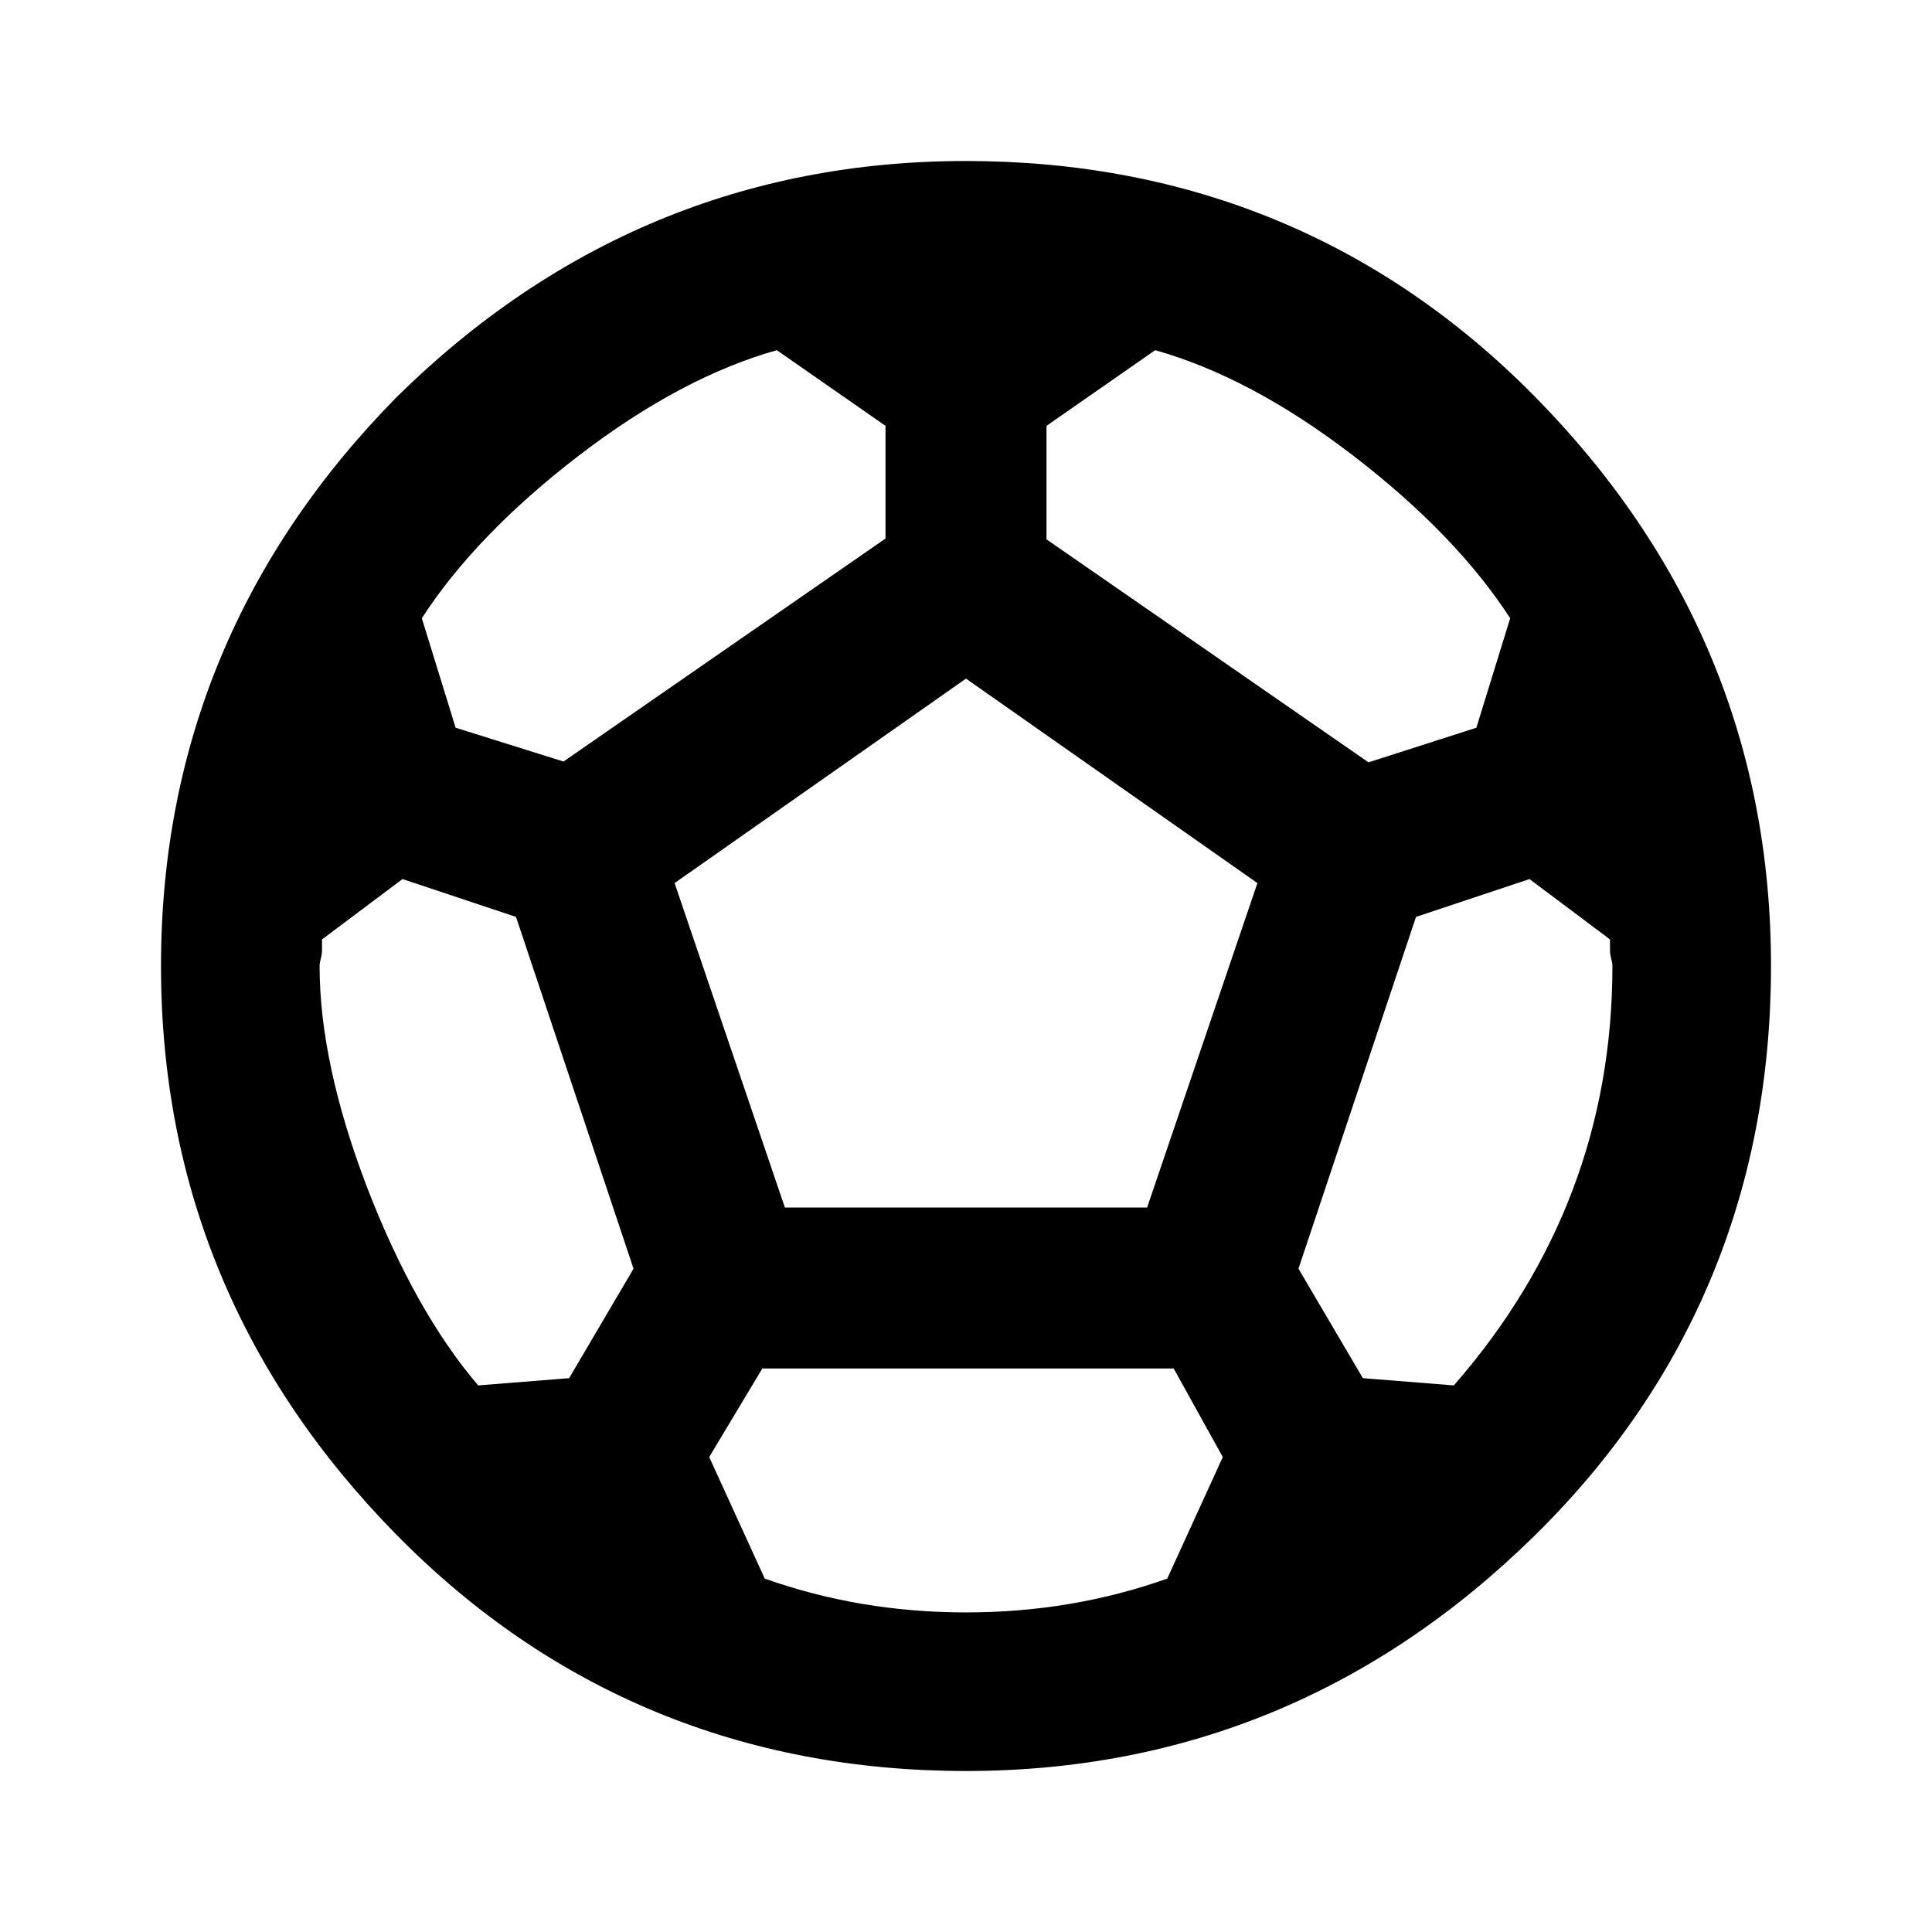
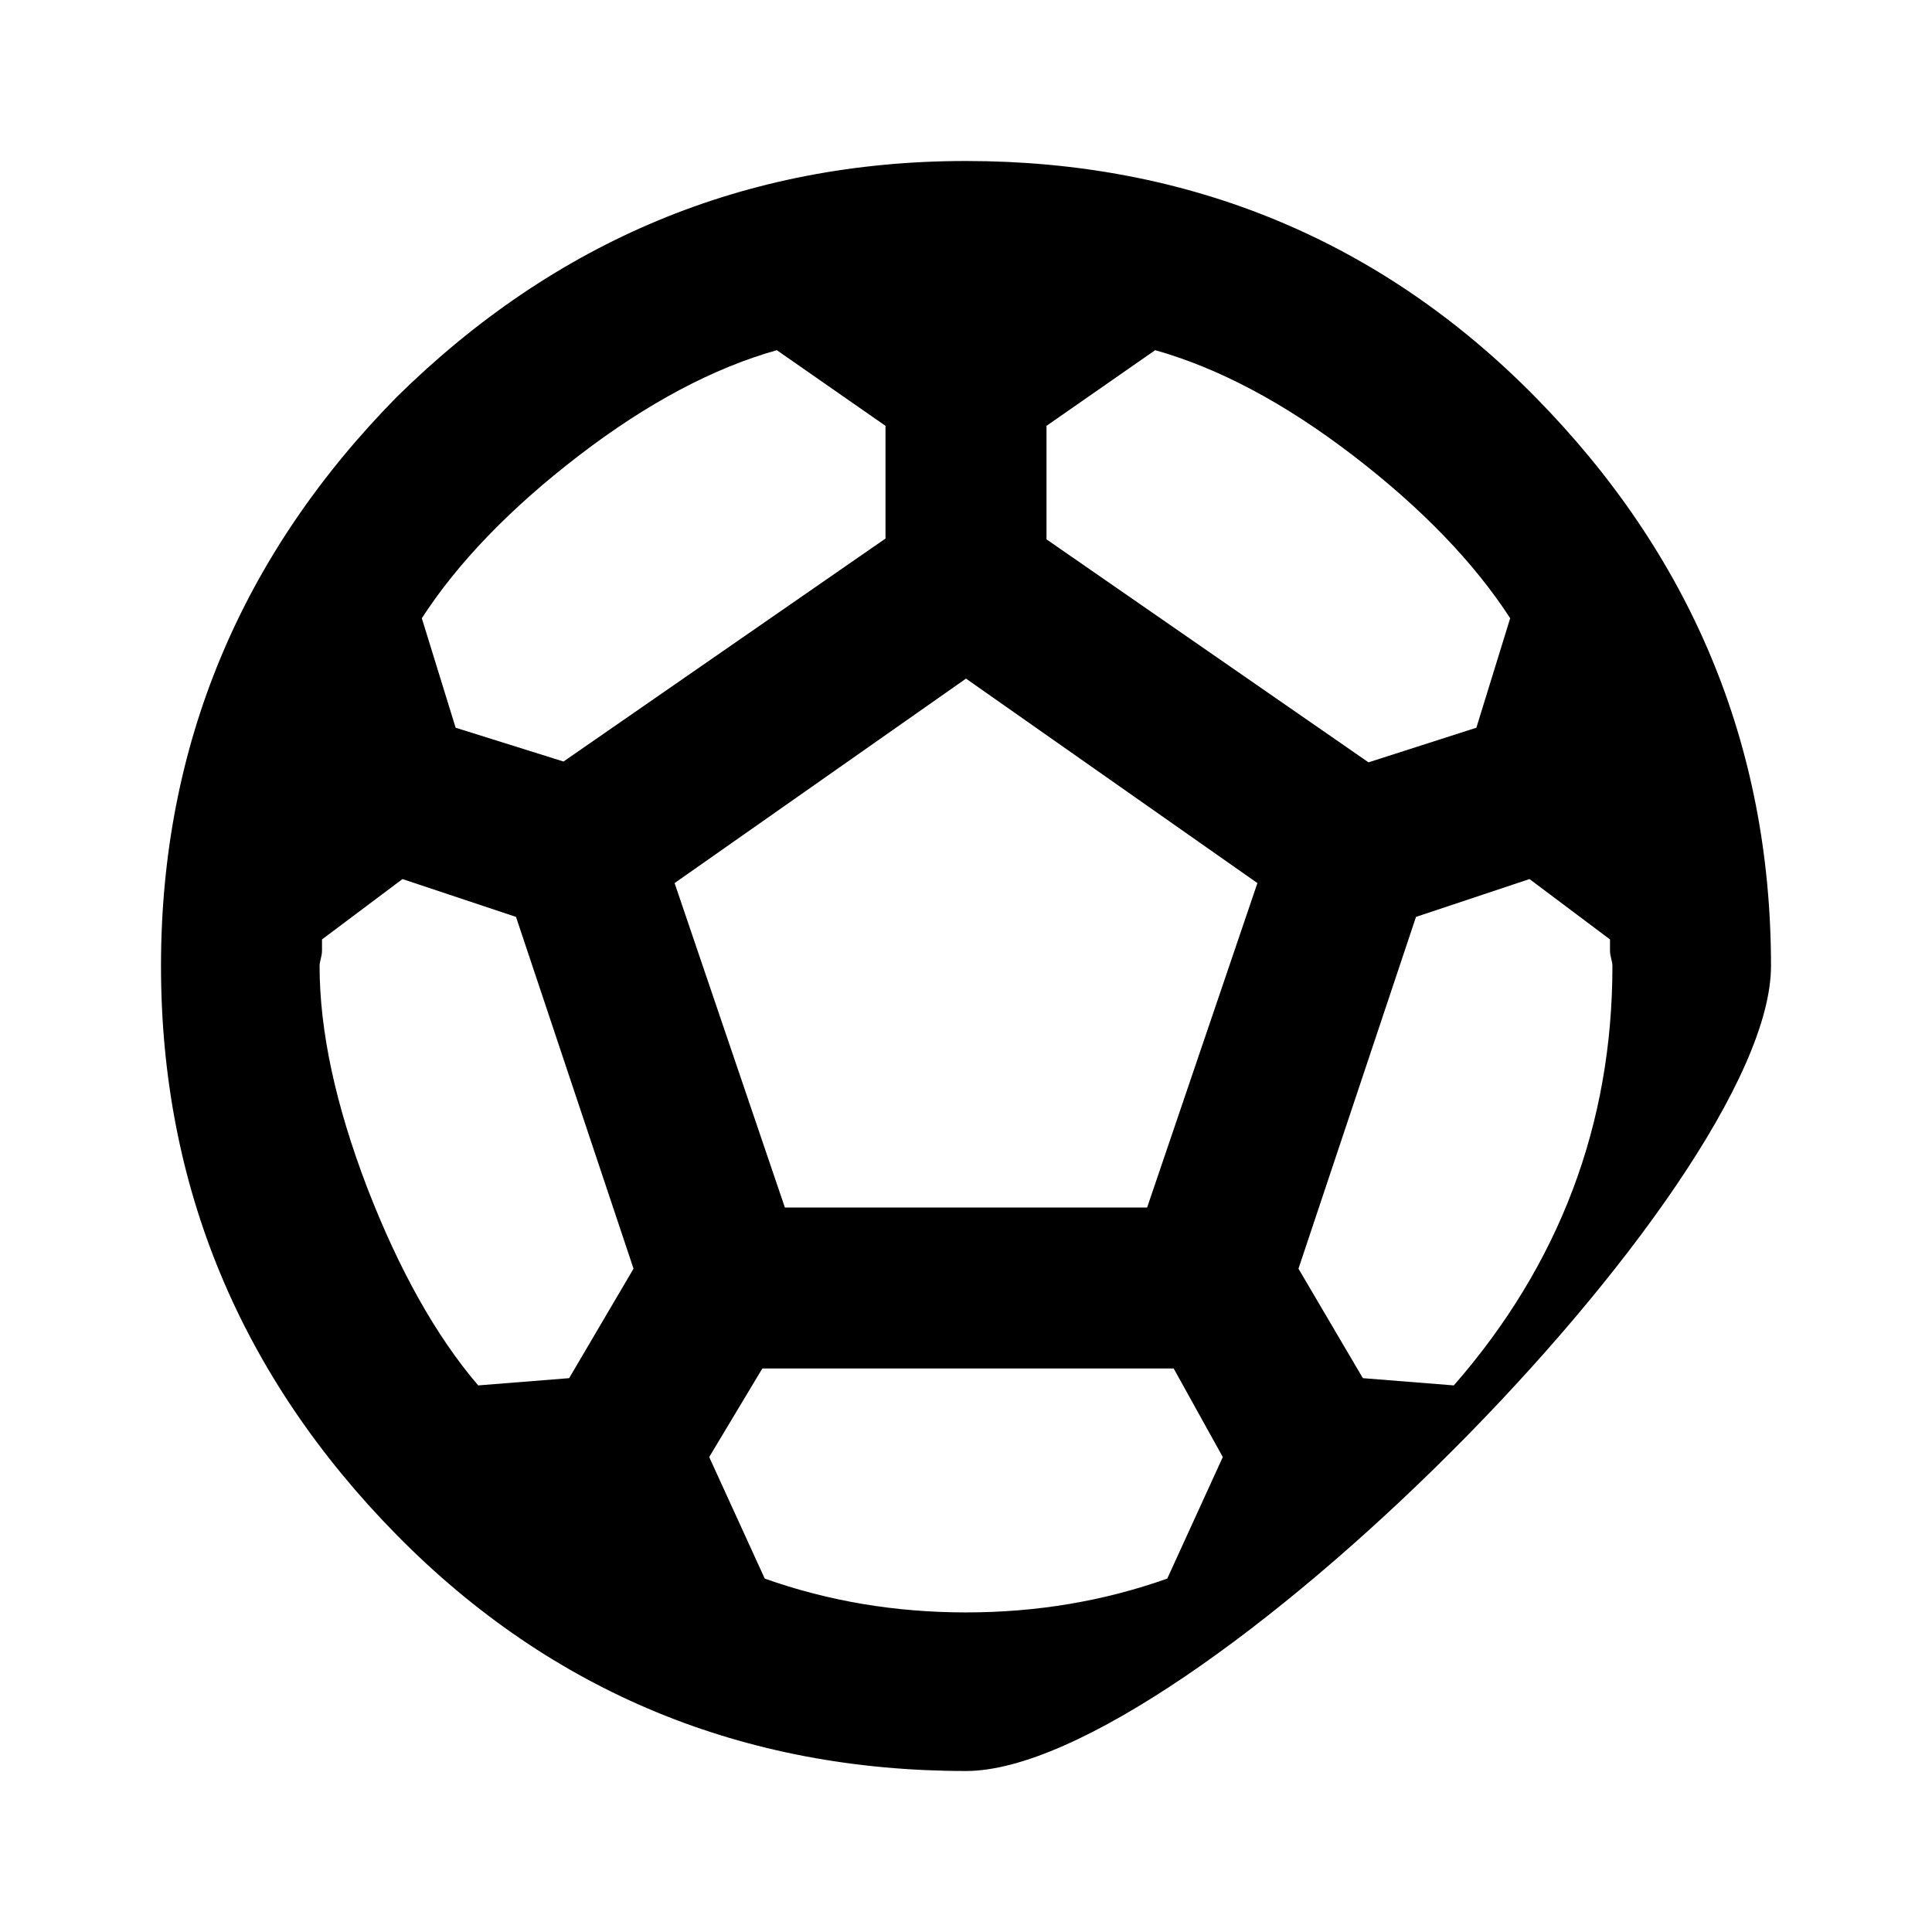
<svg xmlns="http://www.w3.org/2000/svg" width="800" height="800" viewBox="0 0 24 24">
-   <path fill="currentColor" d="m16.93 17.12l-.8-1.36l1.46-4.37l1.41-.47l1 .75v.14c0 .07.03.13.03.19c0 1.97-.66 3.71-1.97 5.21zM9.75 15l-1.37-4.03L12 8.43l3.62 2.54L14.25 15zM12 20.03c-.88 0-1.71-.14-2.5-.42l-.69-1.51l.66-1.1h5.11l.61 1.1l-.69 1.51c-.79.28-1.62.42-2.5.42m-6.06-2.82c-.53-.62-.99-1.45-1.38-2.46c-.39-1.02-.59-1.94-.59-2.75c0-.06.03-.12.03-.19v-.14l1-.75l1.41.47l1.46 4.37l-.8 1.36zM11 5.29v1.4L7 9.46l-1.34-.42l-.42-1.36C5.68 7 6.33 6.32 7.19 5.66s1.68-1.09 2.46-1.31zm3.35-.94c.78.22 1.6.65 2.46 1.31S18.32 7 18.76 7.68l-.42 1.36l-1.34.43l-4-2.77V5.29zm-9.42.58C3 6.89 2 9.25 2 12s1 5.11 2.93 7.07S9.25 22 12 22s5.11-1 7.07-2.93S22 14.75 22 12s-1-5.11-2.93-7.07S14.75 2 12 2S6.89 3 4.93 4.93" />
+   <path fill="currentColor" d="m16.93 17.12l-.8-1.36l1.46-4.37l1.41-.47l1 .75v.14c0 .07.03.13.03.19c0 1.97-.66 3.71-1.97 5.21zM9.75 15l-1.37-4.03L12 8.43l3.62 2.54L14.25 15zM12 20.03c-.88 0-1.71-.14-2.5-.42l-.69-1.51l.66-1.1h5.11l.61 1.1l-.69 1.51c-.79.28-1.62.42-2.5.42m-6.06-2.82c-.53-.62-.99-1.45-1.38-2.46c-.39-1.02-.59-1.94-.59-2.75c0-.06.03-.12.03-.19v-.14l1-.75l1.41.47l1.46 4.37l-.8 1.36zM11 5.29v1.4L7 9.46l-1.34-.42l-.42-1.36C5.68 7 6.33 6.32 7.19 5.66s1.68-1.09 2.46-1.31zm3.35-.94c.78.22 1.6.65 2.46 1.31S18.32 7 18.76 7.68l-.42 1.36l-1.34.43l-4-2.77V5.29zm-9.42.58C3 6.89 2 9.25 2 12s1 5.11 2.93 7.07S9.25 22 12 22S22 14.75 22 12s-1-5.11-2.93-7.07S14.75 2 12 2S6.89 3 4.93 4.93" />
</svg>